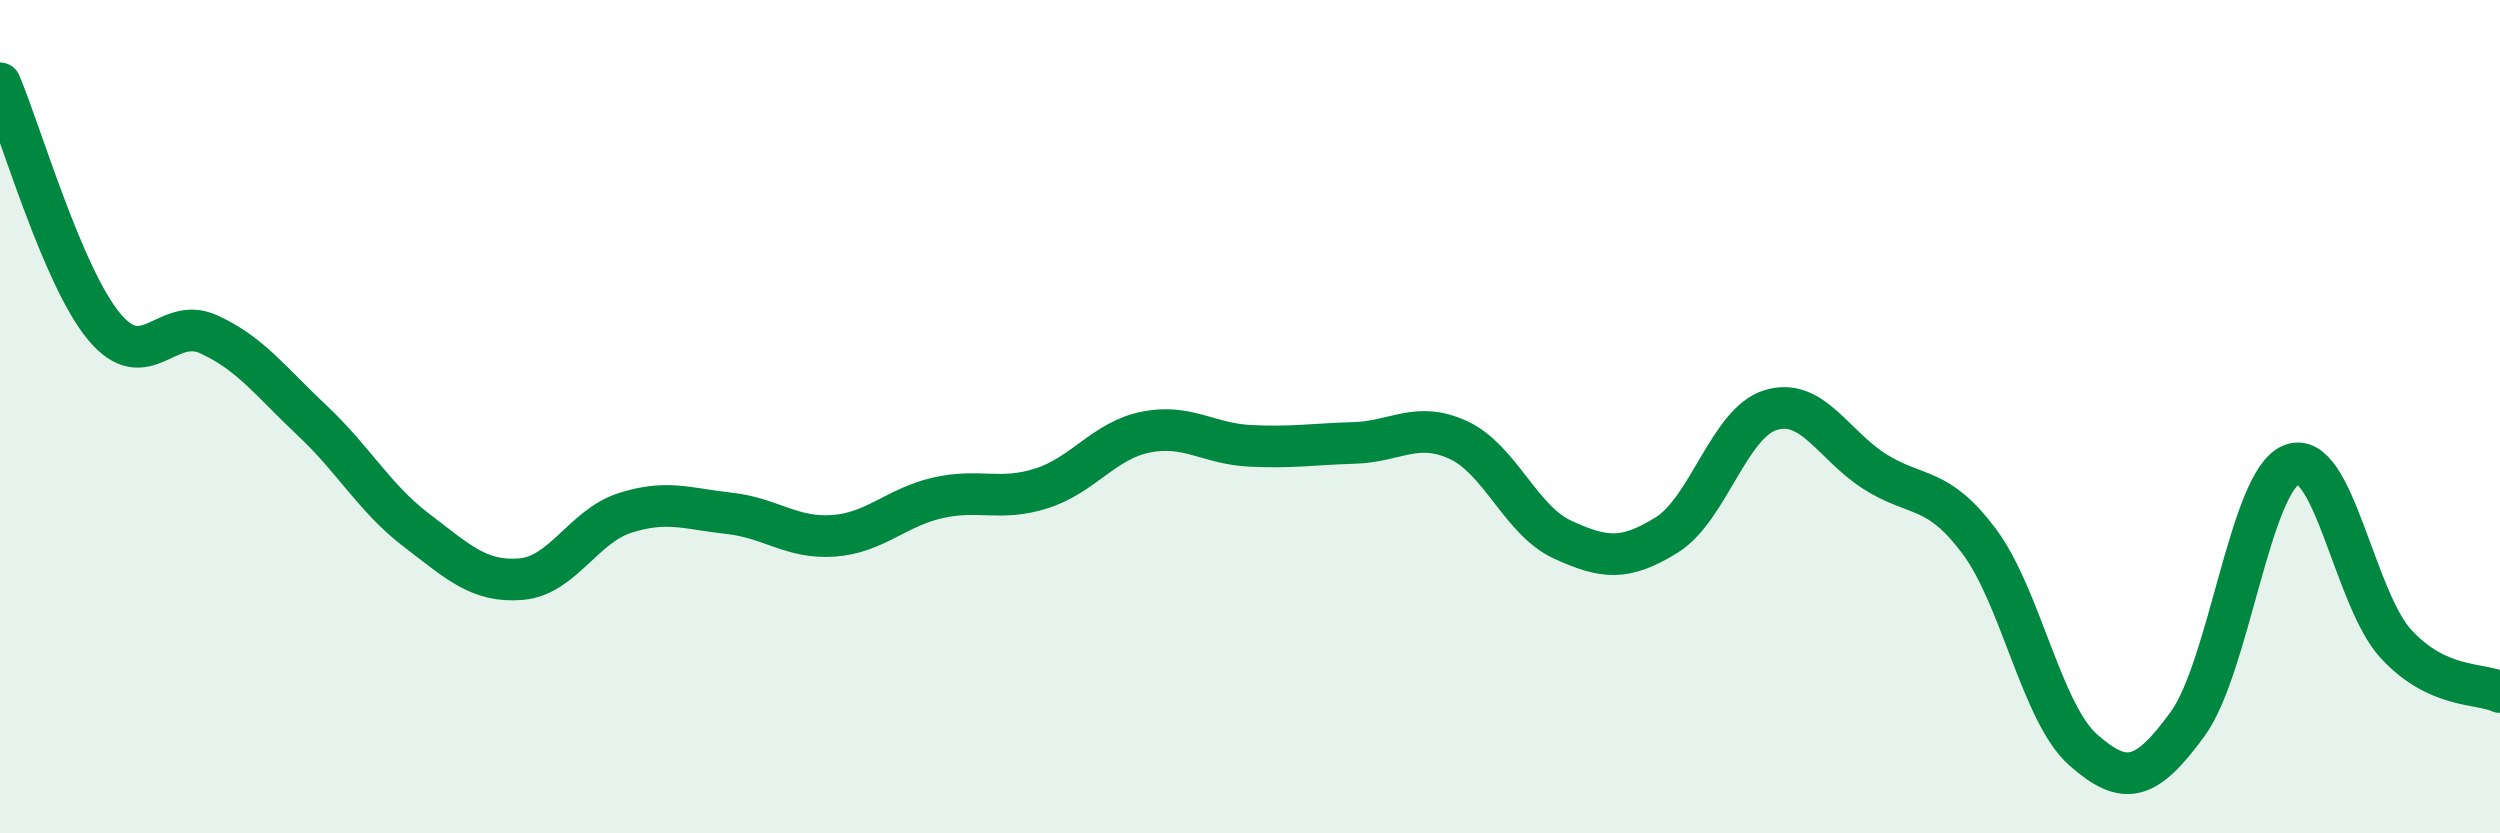
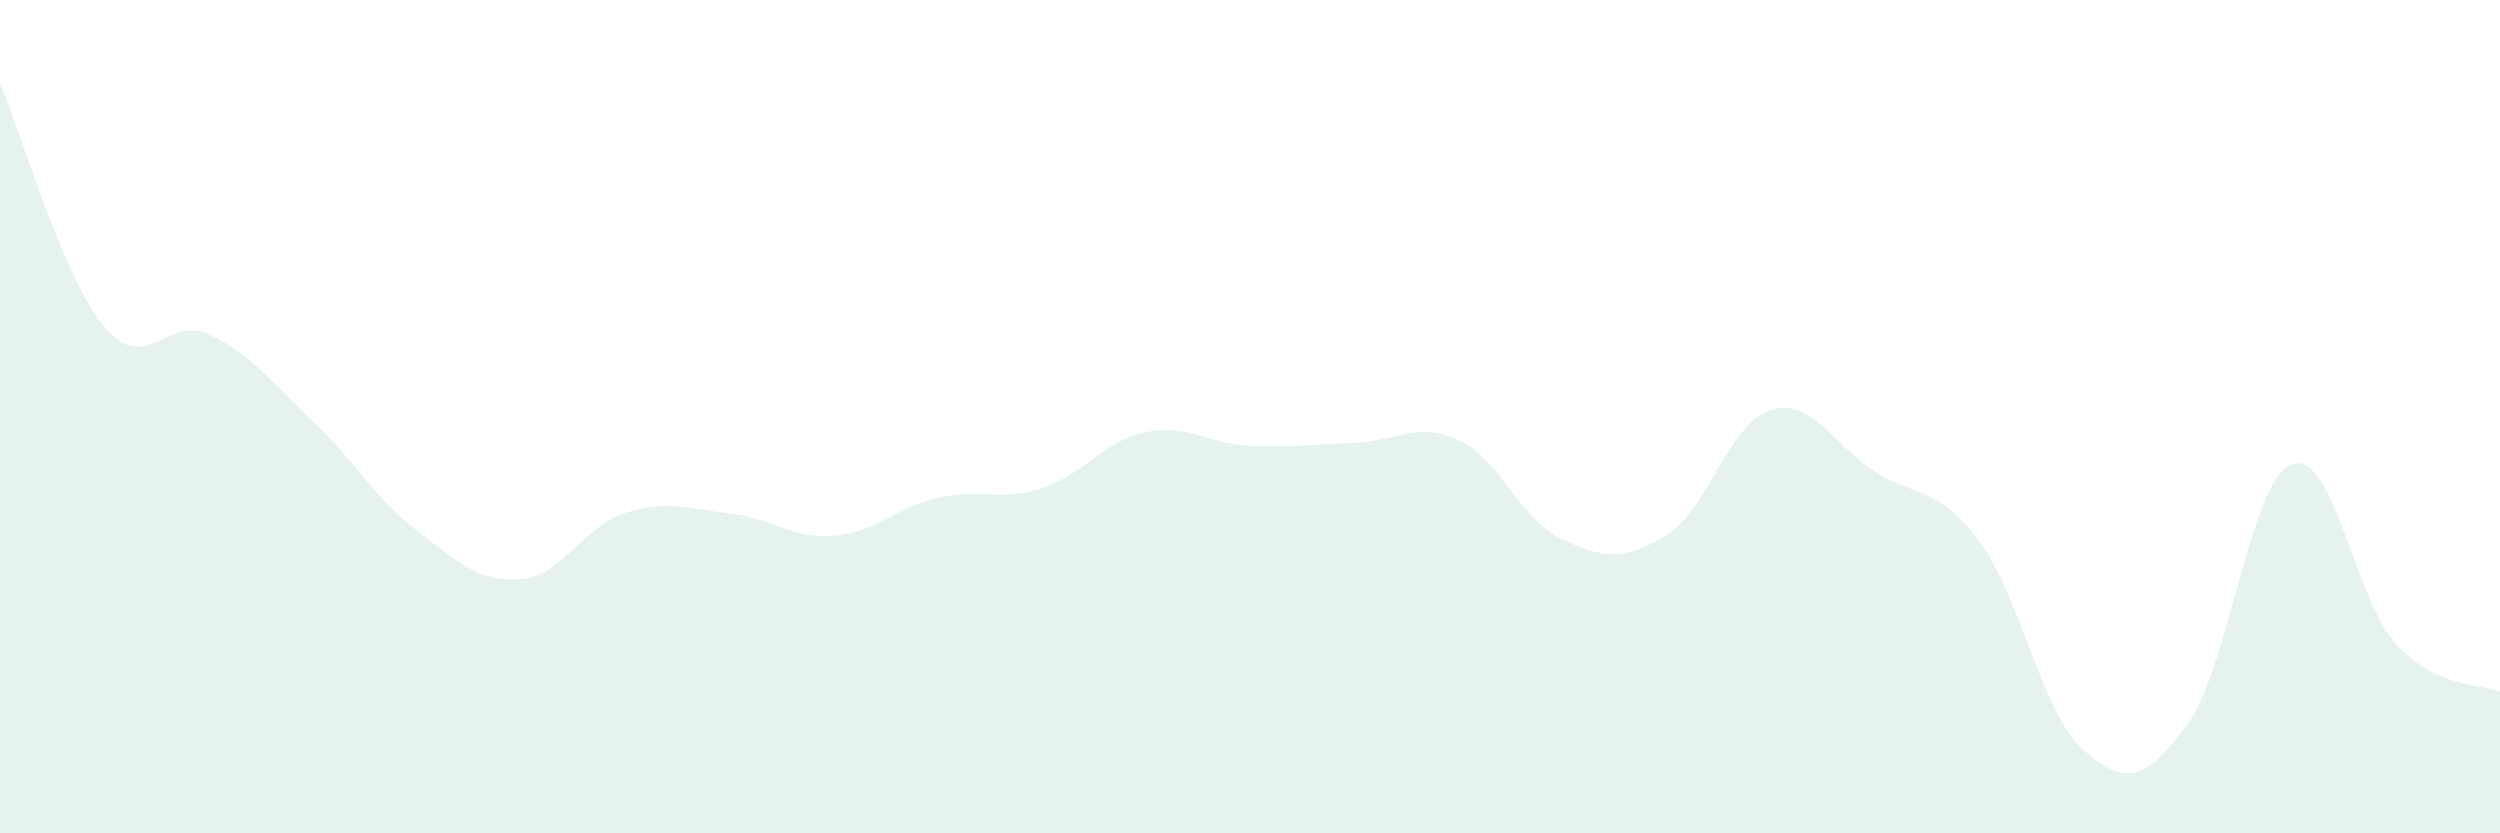
<svg xmlns="http://www.w3.org/2000/svg" width="60" height="20" viewBox="0 0 60 20">
  <path d="M 0,2 C 0.5,3.17 1.5,6.64 2.5,7.84 C 3.5,9.04 4,7.57 5,8.02 C 6,8.47 6.5,9.16 7.5,10.1 C 8.5,11.04 9,11.97 10,12.73 C 11,13.49 11.5,13.98 12.5,13.9 C 13.5,13.82 14,12.63 15,12.31 C 16,11.99 16.5,12.21 17.5,12.32 C 18.5,12.43 19,12.93 20,12.86 C 21,12.79 21.5,12.18 22.5,11.95 C 23.5,11.72 24,12.04 25,11.72 C 26,11.4 26.5,10.57 27.5,10.37 C 28.5,10.17 29,10.65 30,10.7 C 31,10.75 31.5,10.66 32.5,10.63 C 33.5,10.6 34,10.1 35,10.56 C 36,11.02 36.5,12.49 37.5,12.95 C 38.5,13.41 39,13.46 40,12.84 C 41,12.22 41.5,10.14 42.5,9.84 C 43.5,9.54 44,10.69 45,11.32 C 46,11.95 46.5,11.65 47.5,12.99 C 48.5,14.33 49,17.12 50,18 C 51,18.88 51.5,18.75 52.5,17.38 C 53.5,16.01 54,11.54 55,11.15 C 56,10.76 56.5,14.36 57.5,15.45 C 58.5,16.54 59.5,16.38 60,16.61L60 20L0 20Z" fill="#008740" opacity="0.1" stroke-linecap="round" stroke-linejoin="round" />
-   <path d="M 0,2 C 0.5,3.17 1.5,6.64 2.5,7.84 C 3.5,9.04 4,7.57 5,8.02 C 6,8.47 6.5,9.16 7.5,10.1 C 8.5,11.04 9,11.97 10,12.73 C 11,13.49 11.5,13.98 12.5,13.9 C 13.5,13.82 14,12.63 15,12.31 C 16,11.99 16.5,12.21 17.5,12.32 C 18.5,12.43 19,12.93 20,12.86 C 21,12.79 21.5,12.18 22.5,11.95 C 23.5,11.72 24,12.04 25,11.72 C 26,11.4 26.5,10.57 27.5,10.37 C 28.5,10.17 29,10.65 30,10.7 C 31,10.75 31.5,10.66 32.5,10.63 C 33.5,10.6 34,10.1 35,10.56 C 36,11.02 36.5,12.49 37.5,12.95 C 38.5,13.41 39,13.46 40,12.84 C 41,12.22 41.5,10.14 42.5,9.84 C 43.5,9.54 44,10.69 45,11.32 C 46,11.95 46.5,11.65 47.5,12.99 C 48.5,14.33 49,17.12 50,18 C 51,18.88 51.5,18.75 52.5,17.38 C 53.5,16.01 54,11.54 55,11.15 C 56,10.76 56.5,14.36 57.5,15.45 C 58.5,16.54 59.5,16.38 60,16.61" stroke="#008740" stroke-width="1" fill="none" stroke-linecap="round" stroke-linejoin="round" />
</svg>